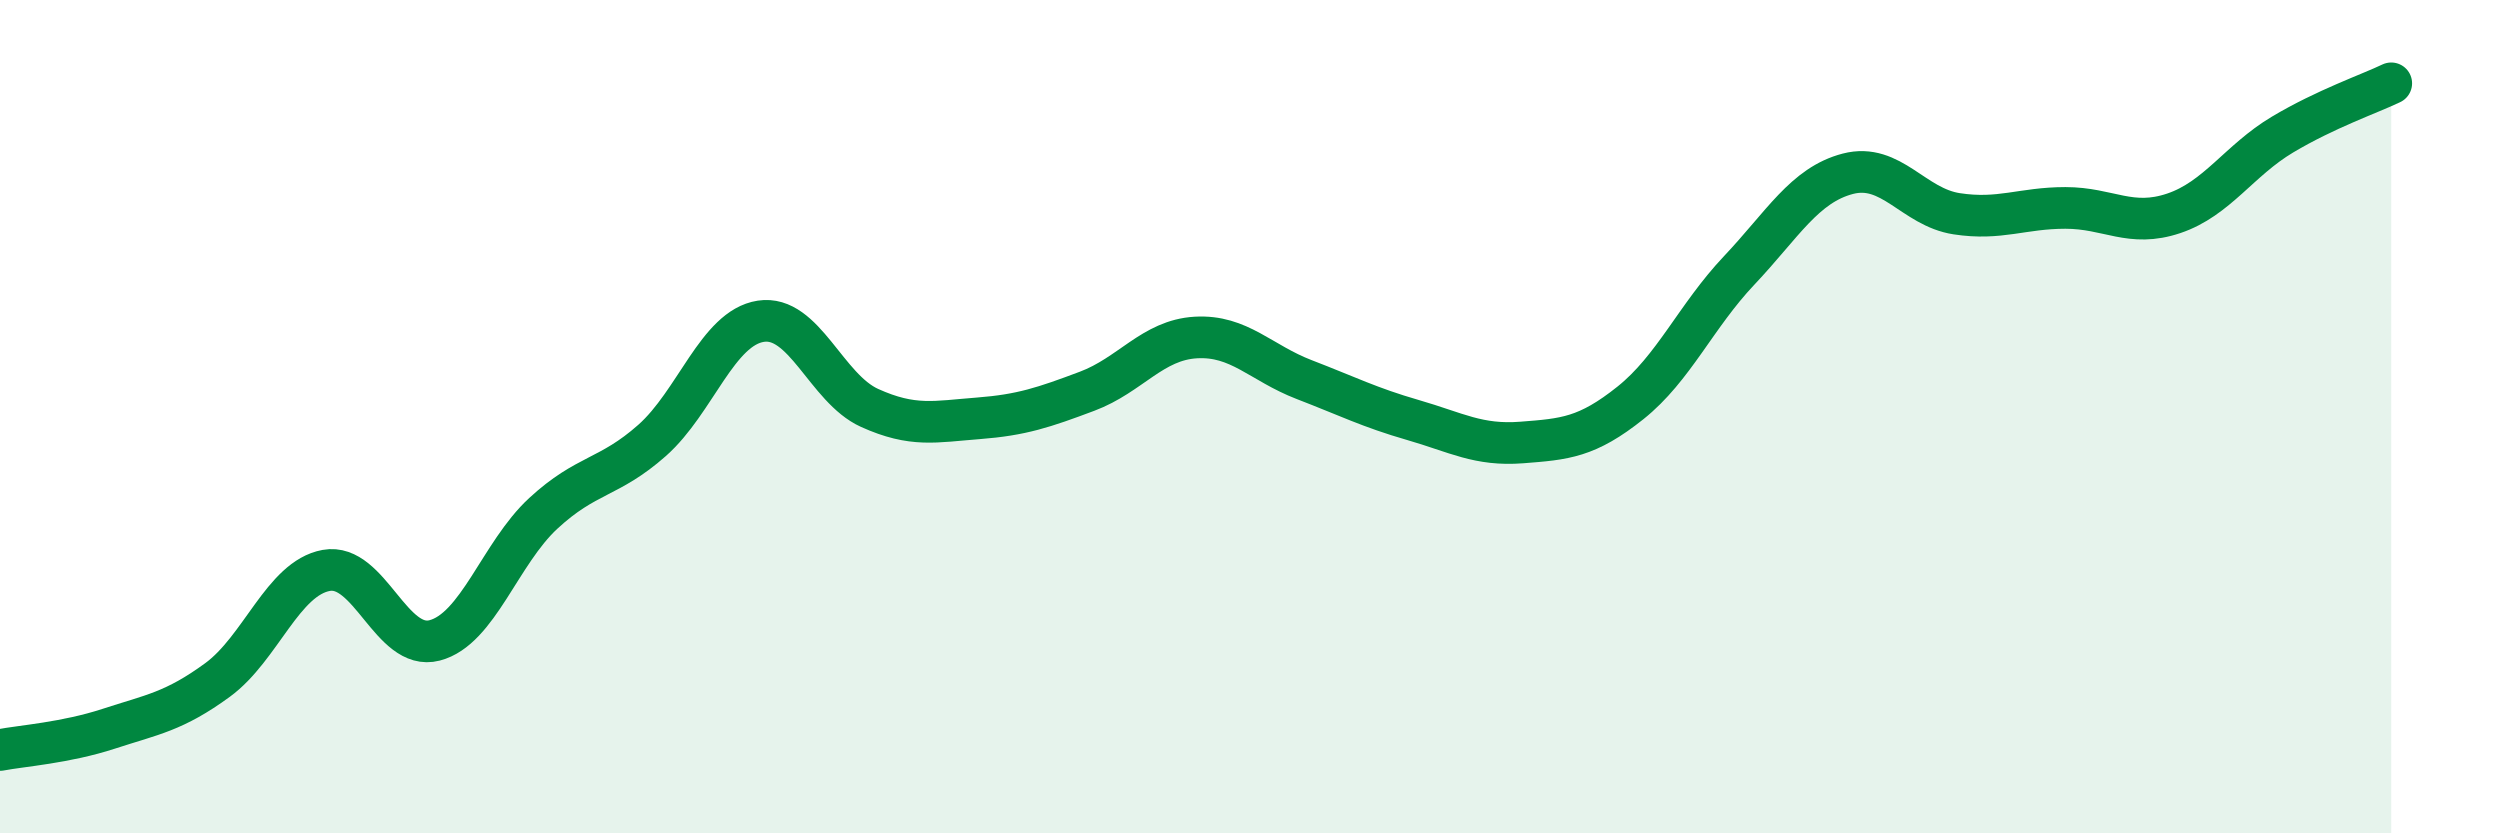
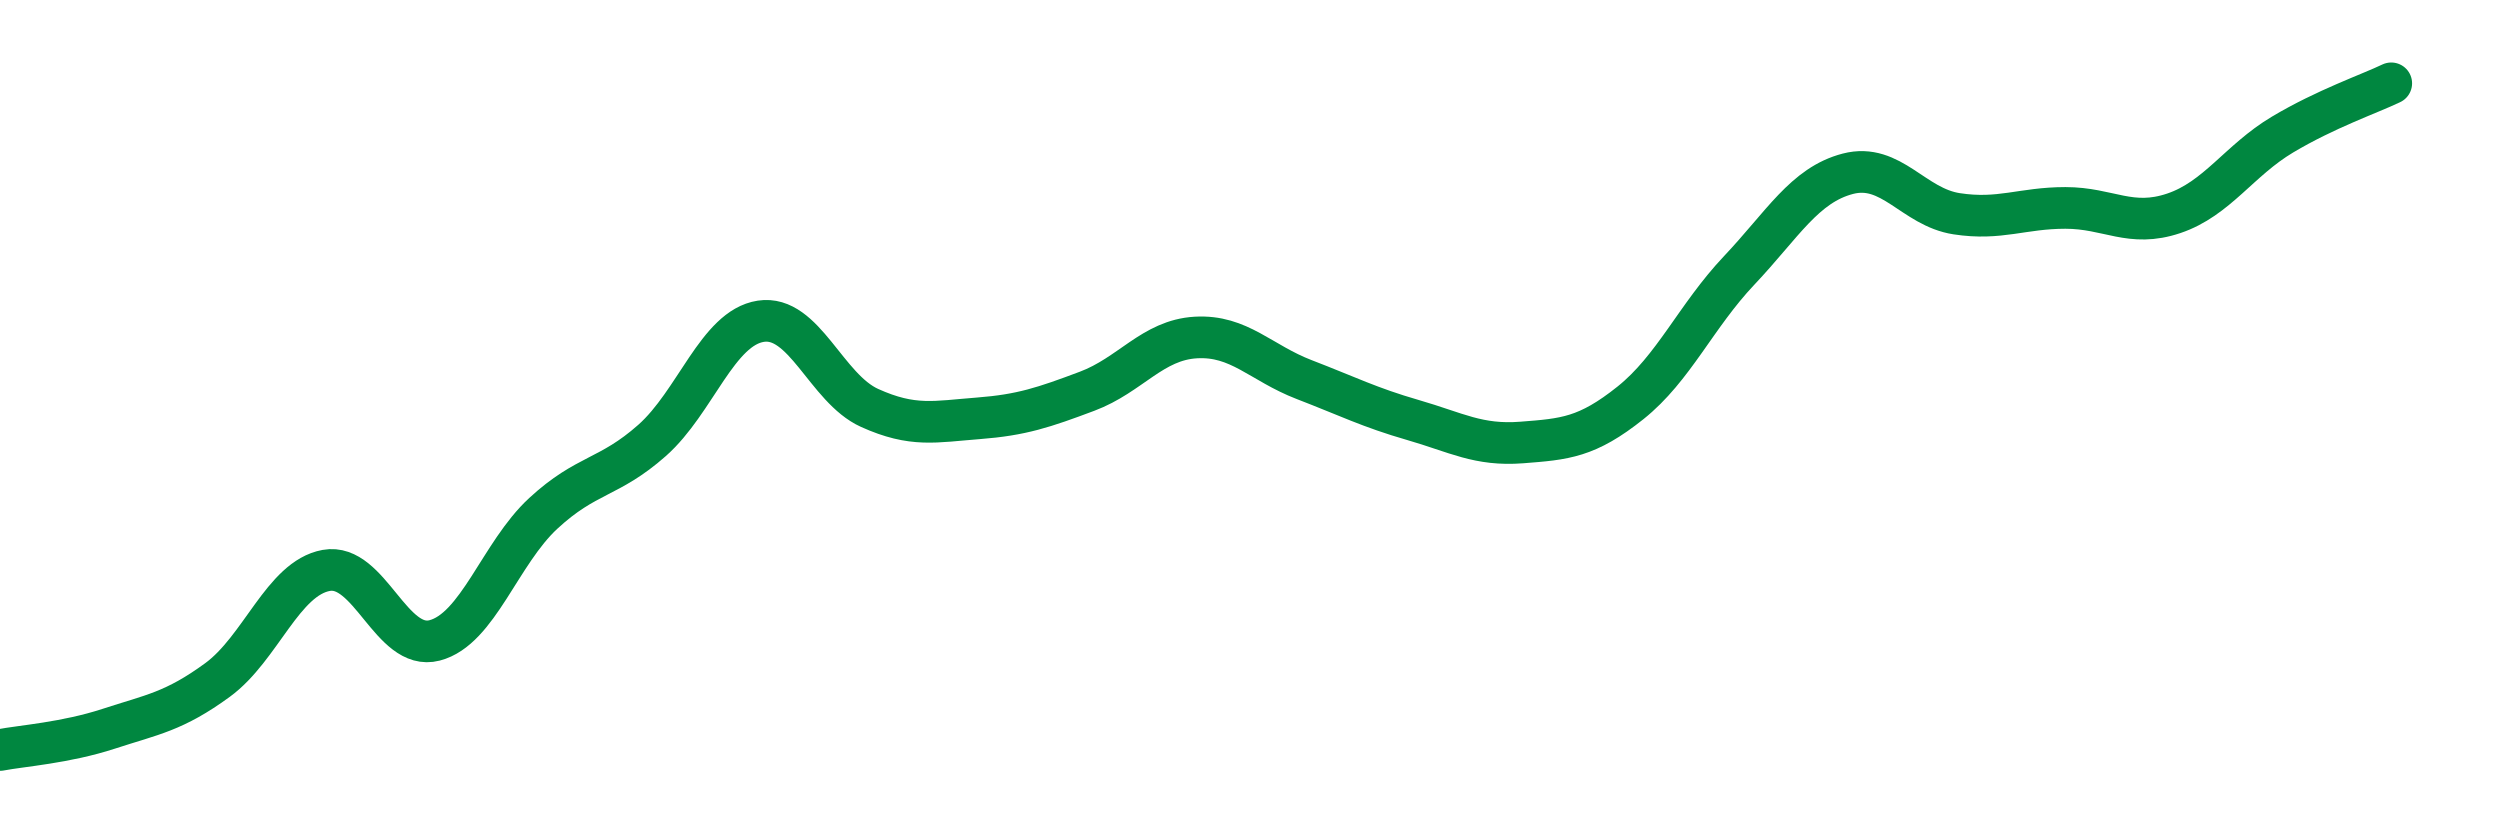
<svg xmlns="http://www.w3.org/2000/svg" width="60" height="20" viewBox="0 0 60 20">
-   <path d="M 0,18 C 0.52,17.9 1.57,17.83 2.61,17.49 C 3.65,17.15 4.18,17.08 5.22,16.32 C 6.26,15.56 6.79,13.88 7.83,13.69 C 8.87,13.5 9.39,15.64 10.43,15.37 C 11.47,15.1 12,13.28 13.04,12.32 C 14.08,11.36 14.61,11.49 15.65,10.57 C 16.69,9.65 17.22,7.87 18.26,7.71 C 19.3,7.55 19.83,9.32 20.87,9.79 C 21.91,10.26 22.44,10.12 23.48,10.04 C 24.52,9.96 25.05,9.78 26.09,9.39 C 27.13,9 27.66,8.16 28.7,8.1 C 29.74,8.04 30.26,8.71 31.3,9.11 C 32.34,9.51 32.87,9.78 33.91,10.08 C 34.95,10.38 35.48,10.7 36.52,10.62 C 37.56,10.54 38.09,10.5 39.13,9.67 C 40.17,8.84 40.7,7.59 41.74,6.49 C 42.78,5.39 43.31,4.44 44.35,4.17 C 45.39,3.9 45.92,4.97 46.96,5.13 C 48,5.29 48.53,4.99 49.57,4.99 C 50.61,4.99 51.13,5.47 52.17,5.12 C 53.21,4.77 53.74,3.85 54.78,3.23 C 55.82,2.61 56.87,2.25 57.39,2L57.39 20L0 20Z" fill="#008740" opacity="0.1" stroke-linecap="round" stroke-linejoin="round" />
  <path d="M 0,18 C 0.52,17.9 1.57,17.83 2.61,17.49 C 3.65,17.15 4.18,17.08 5.22,16.32 C 6.26,15.56 6.79,13.88 7.83,13.69 C 8.87,13.5 9.39,15.64 10.43,15.37 C 11.47,15.1 12,13.28 13.04,12.32 C 14.08,11.36 14.61,11.49 15.65,10.57 C 16.69,9.65 17.22,7.87 18.26,7.71 C 19.3,7.55 19.83,9.32 20.87,9.79 C 21.91,10.26 22.44,10.12 23.48,10.04 C 24.52,9.96 25.05,9.78 26.09,9.39 C 27.13,9 27.66,8.16 28.7,8.1 C 29.74,8.04 30.26,8.71 31.3,9.11 C 32.34,9.51 32.87,9.78 33.91,10.08 C 34.95,10.38 35.48,10.7 36.52,10.62 C 37.56,10.54 38.09,10.5 39.13,9.67 C 40.17,8.84 40.7,7.59 41.74,6.49 C 42.78,5.39 43.31,4.44 44.35,4.17 C 45.39,3.9 45.92,4.97 46.96,5.13 C 48,5.29 48.53,4.99 49.57,4.99 C 50.61,4.99 51.13,5.47 52.17,5.12 C 53.21,4.77 53.74,3.85 54.78,3.23 C 55.82,2.61 56.87,2.25 57.39,2" stroke="#008740" stroke-width="1" fill="none" stroke-linecap="round" stroke-linejoin="round" />
</svg>